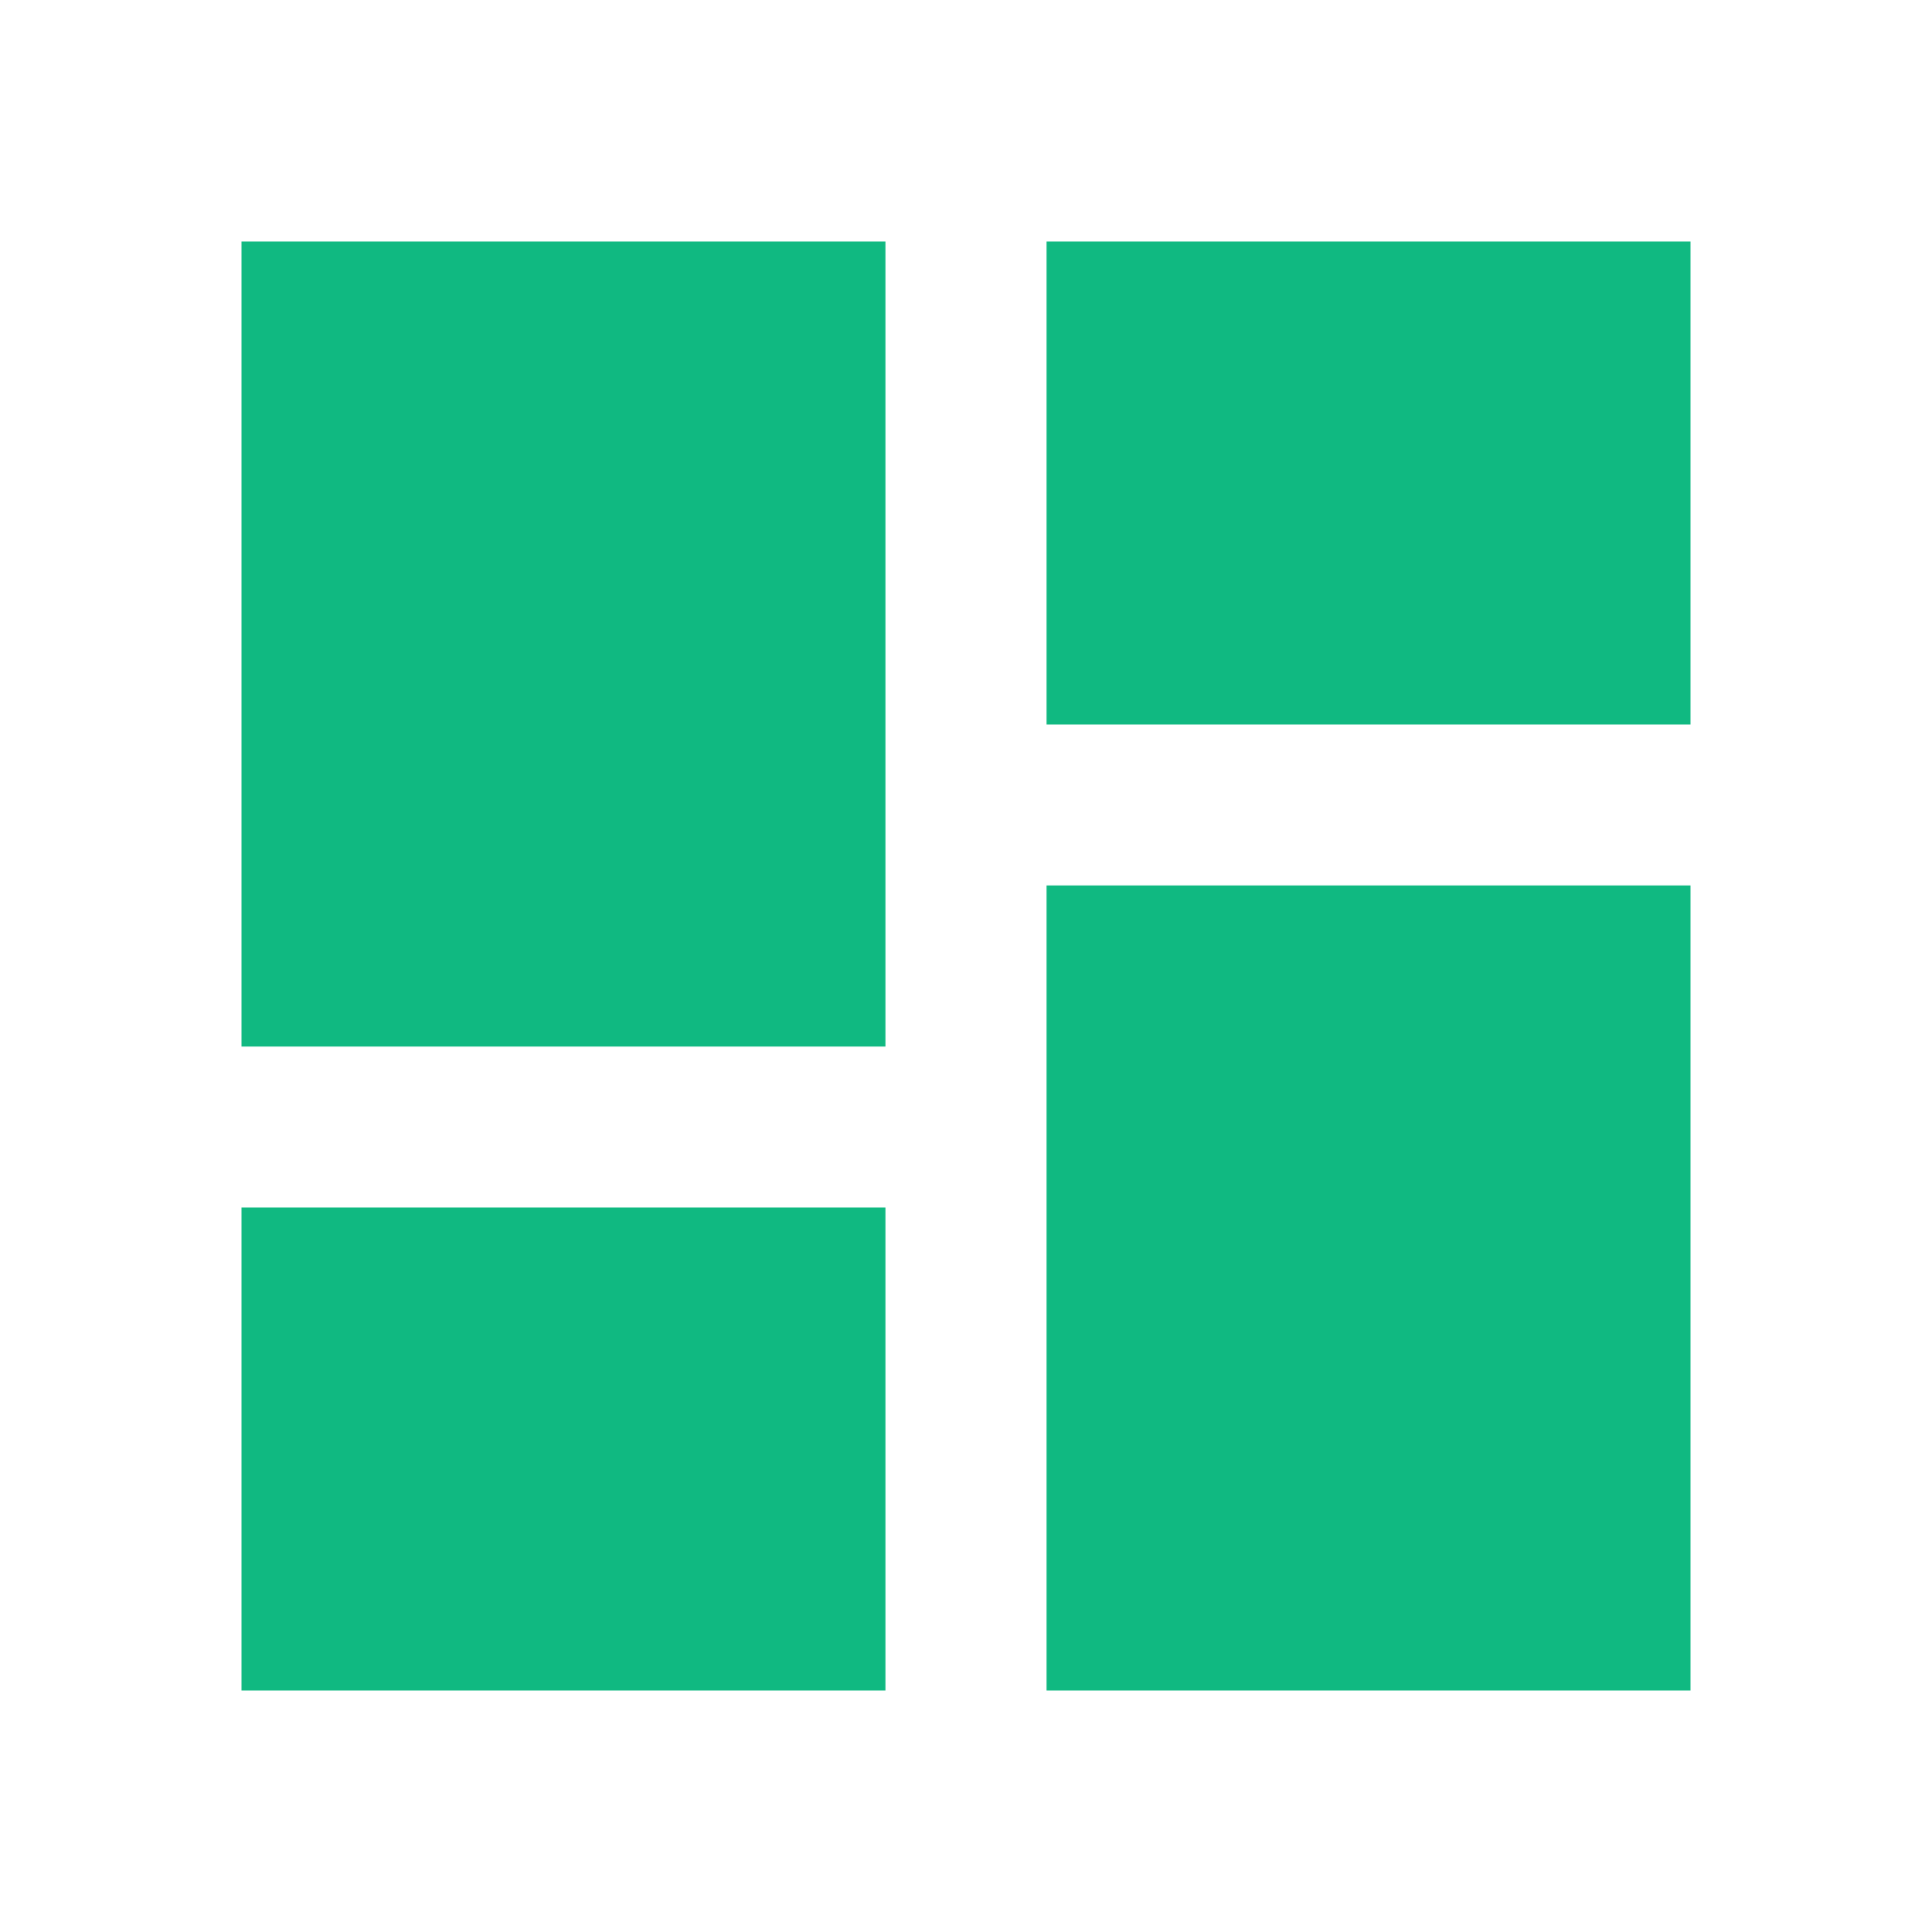
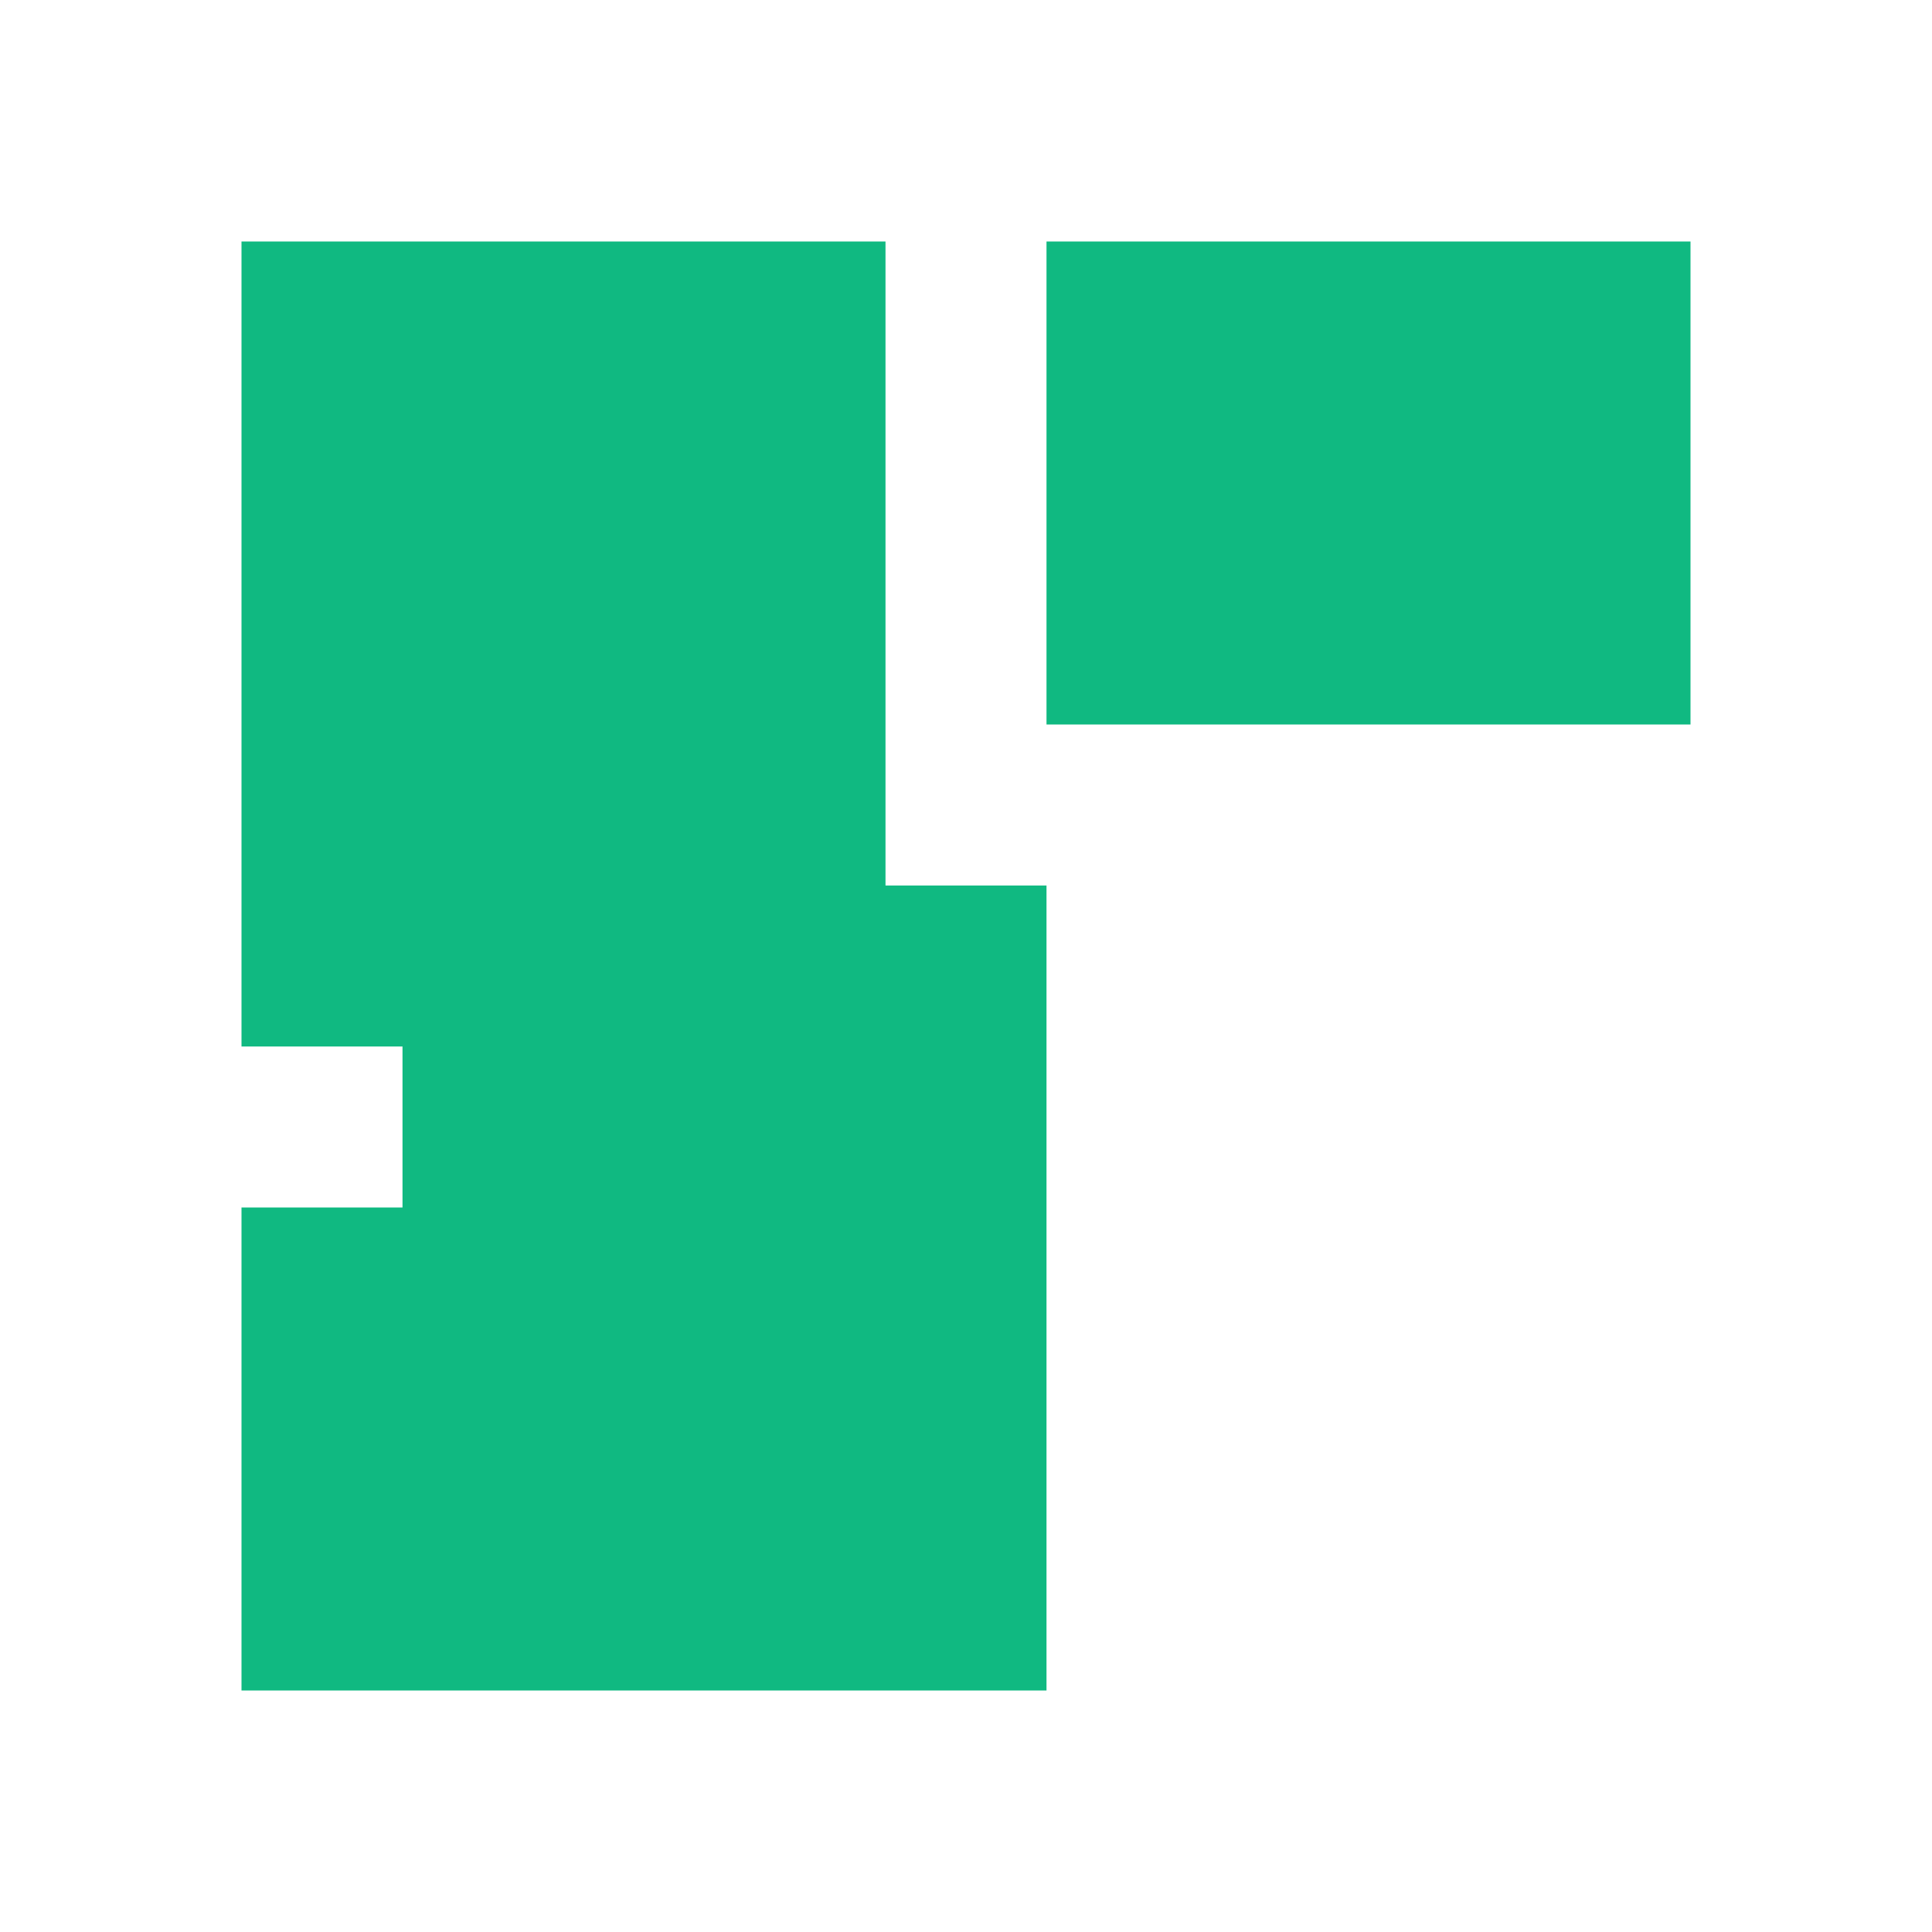
<svg xmlns="http://www.w3.org/2000/svg" viewBox="0 0 24 24" width="24" height="24" fill="#10b981">
-   <path fill="none" d="M0 0h24v24H0z" />
-   <path d="M3 13h8V3H3v10zm0 8h8v-6H3v6zm10 0h8V11h-8v10zm0-18v6h8V3h-8z" />
+   <path d="M3 13h8V3H3v10zm0 8h8v-6H3v6zm10 0V11h-8v10zm0-18v6h8V3h-8z" />
</svg>